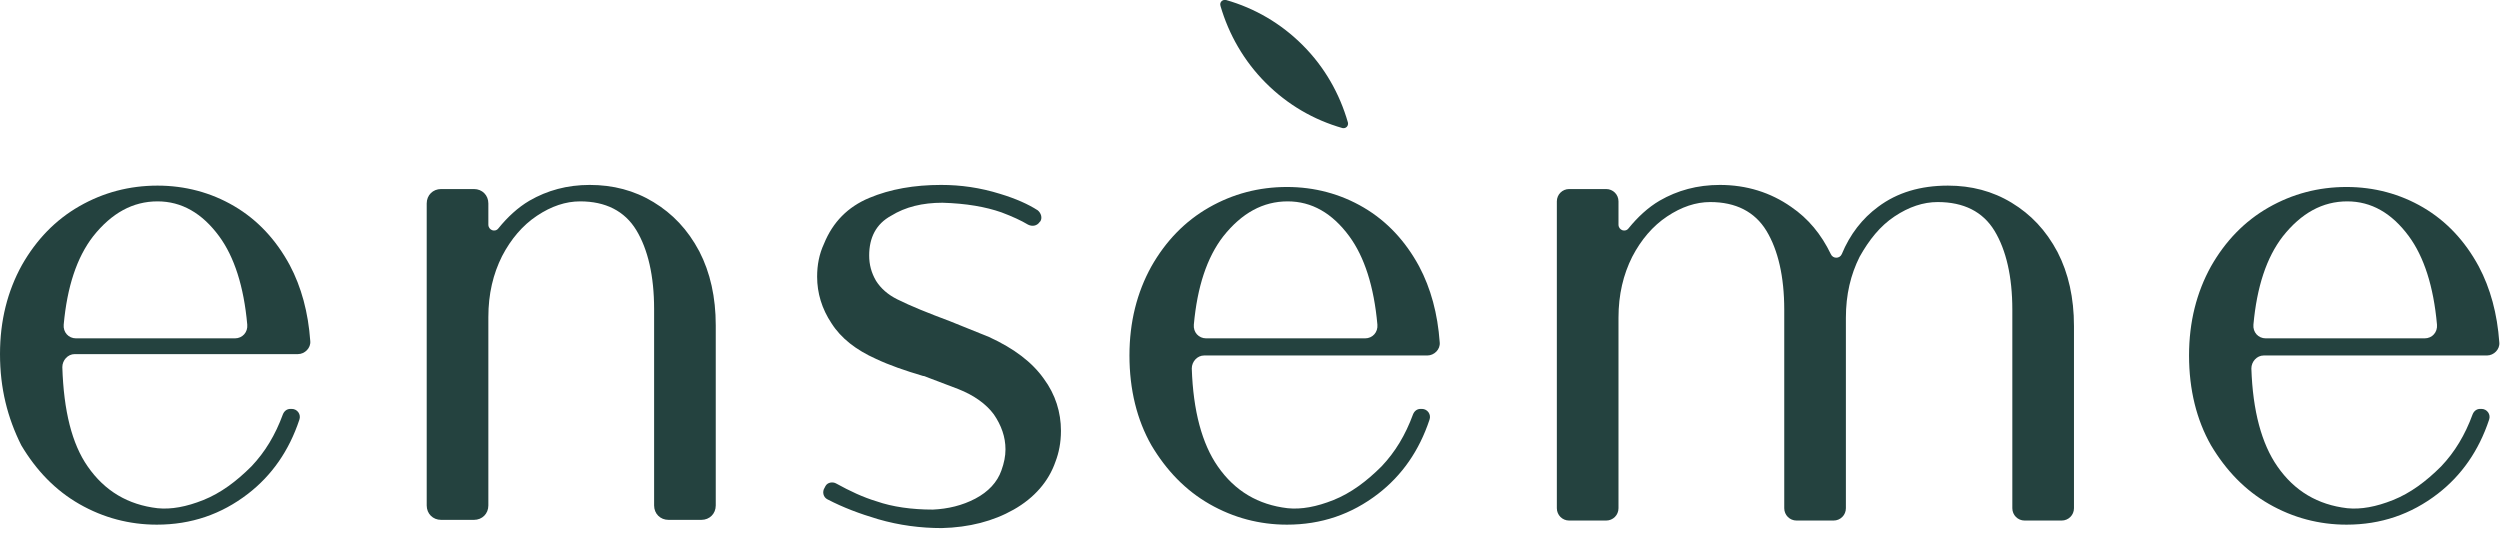
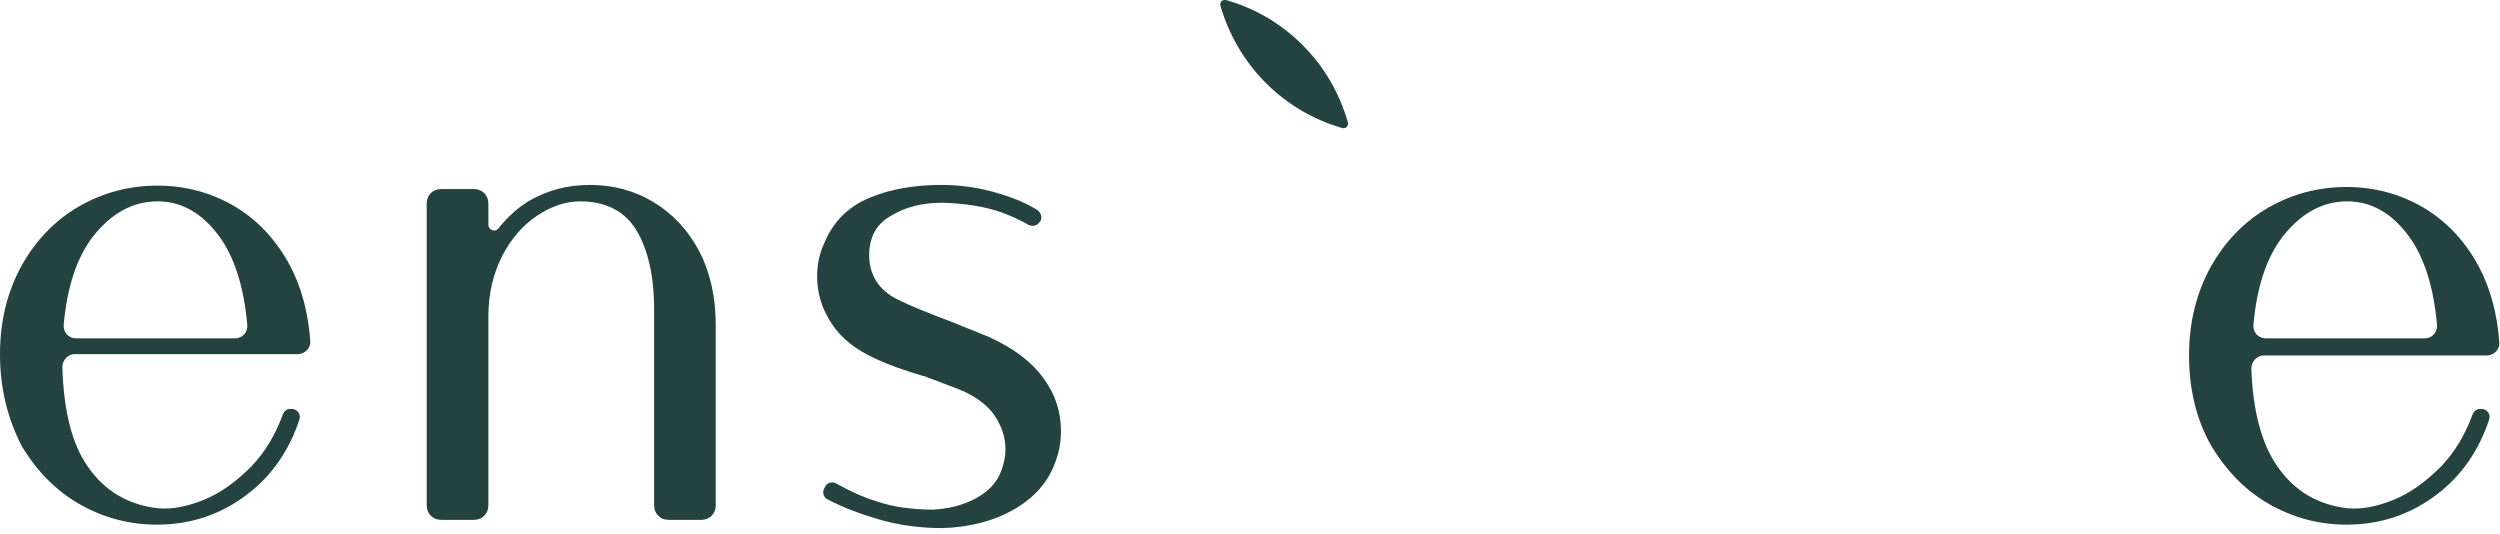
<svg xmlns="http://www.w3.org/2000/svg" width="365" height="78" viewBox="0 0 365 78" fill="none">
  <path d="M12.8 68.1C15.3 71.7 18.7 73.7 23 74.2C25 74.4 27.2 74 29.7 73C32.2 72 34.5 70.3 36.7 68.1C38.7 66 40.2 63.5 41.3 60.5C41.5 60 41.9 59.7 42.4 59.7H42.6C43.4 59.7 44 60.5 43.7 61.3C42.2 65.8 39.7 69.4 36.2 72.1C32.3 75.1 27.9 76.6 22.9 76.6C18.9 76.6 15.1 75.6 11.6 73.6C8.1 71.6 5.3 68.7 3.1 65C1.1 61 0 56.7 0 51.7C0 46.8 1.1 42.5 3.2 38.7C5.3 35 8.1 32.1 11.6 30.1C15.1 28.1 18.9 27.1 23 27.1C27 27.1 30.8 28.1 34.2 30.1C37.6 32.1 40.3 35 42.3 38.7C44 41.9 45 45.6 45.3 49.8C45.4 50.8 44.5 51.7 43.5 51.7H10.9C9.9 51.7 9.1 52.6 9.1 53.6C9.3 60 10.5 64.8 12.8 68.1ZM32 34.5C29.5 31.1 26.5 29.4 23 29.4C19.4 29.4 16.3 31.1 13.6 34.5C11.2 37.6 9.8 41.9 9.3 47.4C9.2 48.5 10 49.4 11.1 49.4C16.1 49.4 29.4 49.4 34.3 49.4C35.4 49.4 36.2 48.5 36.1 47.4C35.6 41.8 34.2 37.5 32 34.5Z" fill="#24423F" />
  <path d="M77.3 29.3C79.9 27.8 82.8 27 86.1 27C89.5 27 92.6 27.8 95.4 29.5C98.2 31.2 100.4 33.5 102.1 36.7C103.7 39.8 104.5 43.4 104.5 47.5V73.8C104.5 75 103.6 75.9 102.4 75.9H97.6C96.4 75.9 95.5 75 95.5 73.8V45.1C95.5 40.3 94.6 36.4 92.9 33.6C91.2 30.8 88.4 29.4 84.7 29.4C82.6 29.4 80.5 30.1 78.4 31.5C76.3 32.9 74.6 34.9 73.3 37.4C72 40 71.3 42.9 71.3 46.3V73.8C71.3 75 70.4 75.9 69.2 75.9H64.4C63.2 75.9 62.3 75 62.3 73.8V29.7C62.3 28.5 63.2 27.6 64.4 27.6H69.2C70.4 27.6 71.3 28.5 71.3 29.7V32.8C71.3 33.6 72.3 34 72.8 33.3C74.1 31.7 75.6 30.3 77.3 29.3Z" fill="#24423F" />
  <path d="M128 73.2C130.3 74 133.1 74.4 136.2 74.4C138.4 74.3 140.5 73.8 142.4 72.8C144.3 71.8 145.6 70.4 146.2 68.7C146.6 67.6 146.8 66.6 146.8 65.6C146.8 63.8 146.2 62.1 145.1 60.5C144 59 142.2 57.7 139.9 56.8L134.9 54.9C134.9 54.9 134.9 54.9 134.8 54.9C132.1 54.1 129.8 53.3 127.9 52.4C125 51.1 122.8 49.4 121.4 47.2C120 45.1 119.3 42.8 119.3 40.4C119.3 38.7 119.6 37.1 120.3 35.6C121.6 32.4 123.8 30.2 126.9 28.9C130 27.6 133.5 27 137.4 27C140.3 27 143.1 27.4 146 28.3C148.3 29 150.1 29.8 151.5 30.7C152 31.1 152.2 31.8 151.9 32.3L151.8 32.4C151.4 33 150.7 33.1 150.1 32.8C149.1 32.2 147.8 31.6 146.2 31C143.9 30.2 141.1 29.7 137.6 29.6C134.7 29.6 132.2 30.2 130.1 31.5C127.9 32.7 126.9 34.7 126.9 37.3C126.9 38.6 127.2 39.8 127.9 41C128.6 42.1 129.6 43 131 43.7C133 44.7 135.5 45.7 138.7 46.9L144.4 49.2C148.1 50.9 150.7 52.9 152.4 55.3C154.1 57.6 154.9 60.2 154.9 62.9C154.9 64.6 154.6 66.1 154.1 67.4C153.1 70.3 151 72.7 148 74.4C145 76.1 141.5 77 137.5 77.1C134.4 77.1 131.3 76.7 128.2 75.8C125.5 75 123.1 74.1 120.8 72.9C120.2 72.6 120 71.8 120.4 71.2L120.5 71C120.8 70.4 121.6 70.3 122.1 70.6C124.1 71.7 126 72.6 128 73.2Z" fill="#24423F" />
-   <path d="M177.8 68.1C180.3 71.7 183.7 73.7 188 74.2C190 74.4 192.2 74 194.7 73C197.2 72 199.5 70.3 201.7 68.1C203.7 66 205.2 63.5 206.3 60.5C206.5 60 206.9 59.7 207.4 59.7H207.6C208.4 59.7 209 60.5 208.7 61.3C207.2 65.8 204.7 69.4 201.2 72.1C197.3 75.1 192.9 76.6 187.9 76.6C183.9 76.6 180.1 75.6 176.6 73.6C173.1 71.6 170.3 68.7 168.1 65C166 61.3 164.9 56.9 164.9 51.9C164.9 47 166 42.7 168.1 38.9C170.2 35.2 173 32.3 176.5 30.3C180 28.3 183.8 27.3 187.9 27.3C191.9 27.3 195.7 28.3 199.1 30.3C202.5 32.3 205.2 35.2 207.2 38.9C208.9 42.1 209.9 45.8 210.2 50C210.3 51 209.4 51.9 208.4 51.9H175.8C174.8 51.9 174 52.8 174 53.8C174.2 60 175.5 64.8 177.8 68.1ZM197 34.5C194.5 31.1 191.5 29.4 188 29.4C184.4 29.4 181.3 31.1 178.6 34.5C176.2 37.6 174.8 41.9 174.3 47.4C174.2 48.5 175 49.4 176.1 49.4C181.1 49.4 194.4 49.4 199.3 49.4C200.4 49.4 201.2 48.5 201.1 47.4C200.6 41.8 199.2 37.5 197 34.5Z" fill="#24423F" />
-   <path d="M242.3 29.3C244.9 27.8 247.8 27 251.1 27C255 27 258.5 28.1 261.5 30.2C264 31.9 265.9 34.2 267.3 37.1C267.6 37.8 268.6 37.8 268.9 37.1C270.1 34.2 271.9 31.9 274.2 30.2C277 28.1 280.4 27.1 284.4 27.1C287.8 27.1 290.9 27.9 293.7 29.6C296.5 31.3 298.7 33.6 300.4 36.8C302 39.9 302.8 43.5 302.8 47.6V74.2C302.8 75.2 302 76 301 76H295.6C294.6 76 293.8 75.2 293.8 74.2V45.2C293.8 40.4 292.9 36.5 291.2 33.7C289.5 30.9 286.7 29.5 282.9 29.5C280.8 29.5 278.7 30.2 276.6 31.6C274.5 33 272.9 35 271.5 37.5C270.2 40.1 269.5 43 269.5 46.4V74.2C269.5 75.2 268.7 76 267.7 76H262.3C261.3 76 260.5 75.2 260.5 74.2V45.2C260.5 40.4 259.6 36.5 257.9 33.7C256.2 30.9 253.4 29.5 249.7 29.5C247.6 29.5 245.5 30.2 243.4 31.6C241.3 33 239.6 35 238.3 37.5C237 40.1 236.3 43 236.3 46.4V74.2C236.3 75.2 235.5 76 234.5 76H229.1C228.1 76 227.3 75.2 227.3 74.2V29.4C227.3 28.4 228.1 27.6 229.1 27.6H234.5C235.5 27.6 236.3 28.4 236.3 29.4V32.8C236.3 33.6 237.3 34 237.8 33.3C239.1 31.7 240.6 30.3 242.3 29.3Z" fill="#24423F" />
  <path d="M332.5 68.1C335 71.7 338.4 73.7 342.7 74.2C344.7 74.4 346.9 74 349.4 73C351.9 72 354.2 70.3 356.4 68.1C358.4 66 359.9 63.5 361 60.5C361.2 60 361.6 59.7 362.1 59.7H362.3C363.1 59.7 363.7 60.5 363.4 61.3C361.9 65.8 359.4 69.4 355.9 72.1C352 75.1 347.6 76.6 342.6 76.6C338.6 76.6 334.8 75.6 331.3 73.6C327.8 71.6 325 68.7 322.8 65C320.7 61.3 319.6 56.9 319.6 51.9C319.6 47 320.7 42.7 322.8 38.9C324.9 35.2 327.7 32.3 331.2 30.3C334.7 28.3 338.5 27.3 342.6 27.3C346.6 27.3 350.4 28.3 353.8 30.3C357.2 32.3 359.9 35.2 361.9 38.9C363.6 42.1 364.6 45.8 364.9 50C365 51 364.1 51.9 363.1 51.9H330.5C329.5 51.9 328.7 52.8 328.7 53.8C328.9 60 330.2 64.8 332.5 68.1ZM351.7 34.5C349.2 31.1 346.2 29.4 342.7 29.4C339.1 29.4 336 31.1 333.3 34.5C330.9 37.6 329.5 41.9 329 47.4C328.9 48.5 329.7 49.4 330.8 49.4C335.8 49.4 349.1 49.4 354 49.4C355.1 49.4 355.9 48.5 355.8 47.4C355.3 41.8 353.9 37.5 351.7 34.5Z" fill="#24423F" />
  <path d="M196.8 17.9C196.9 18.4 196.5 18.8 196 18.7C191.8 17.5 188 15.3 184.8 12.1C181.6 8.9 179.4 5 178.2 0.9C178 0.3 178.5 -0.1 179 -5.45103e-06C183.2 1.2 187 3.4 190.2 6.6C193.4 9.8 195.6 13.7 196.8 17.9Z" fill="#24423F" />
</svg>